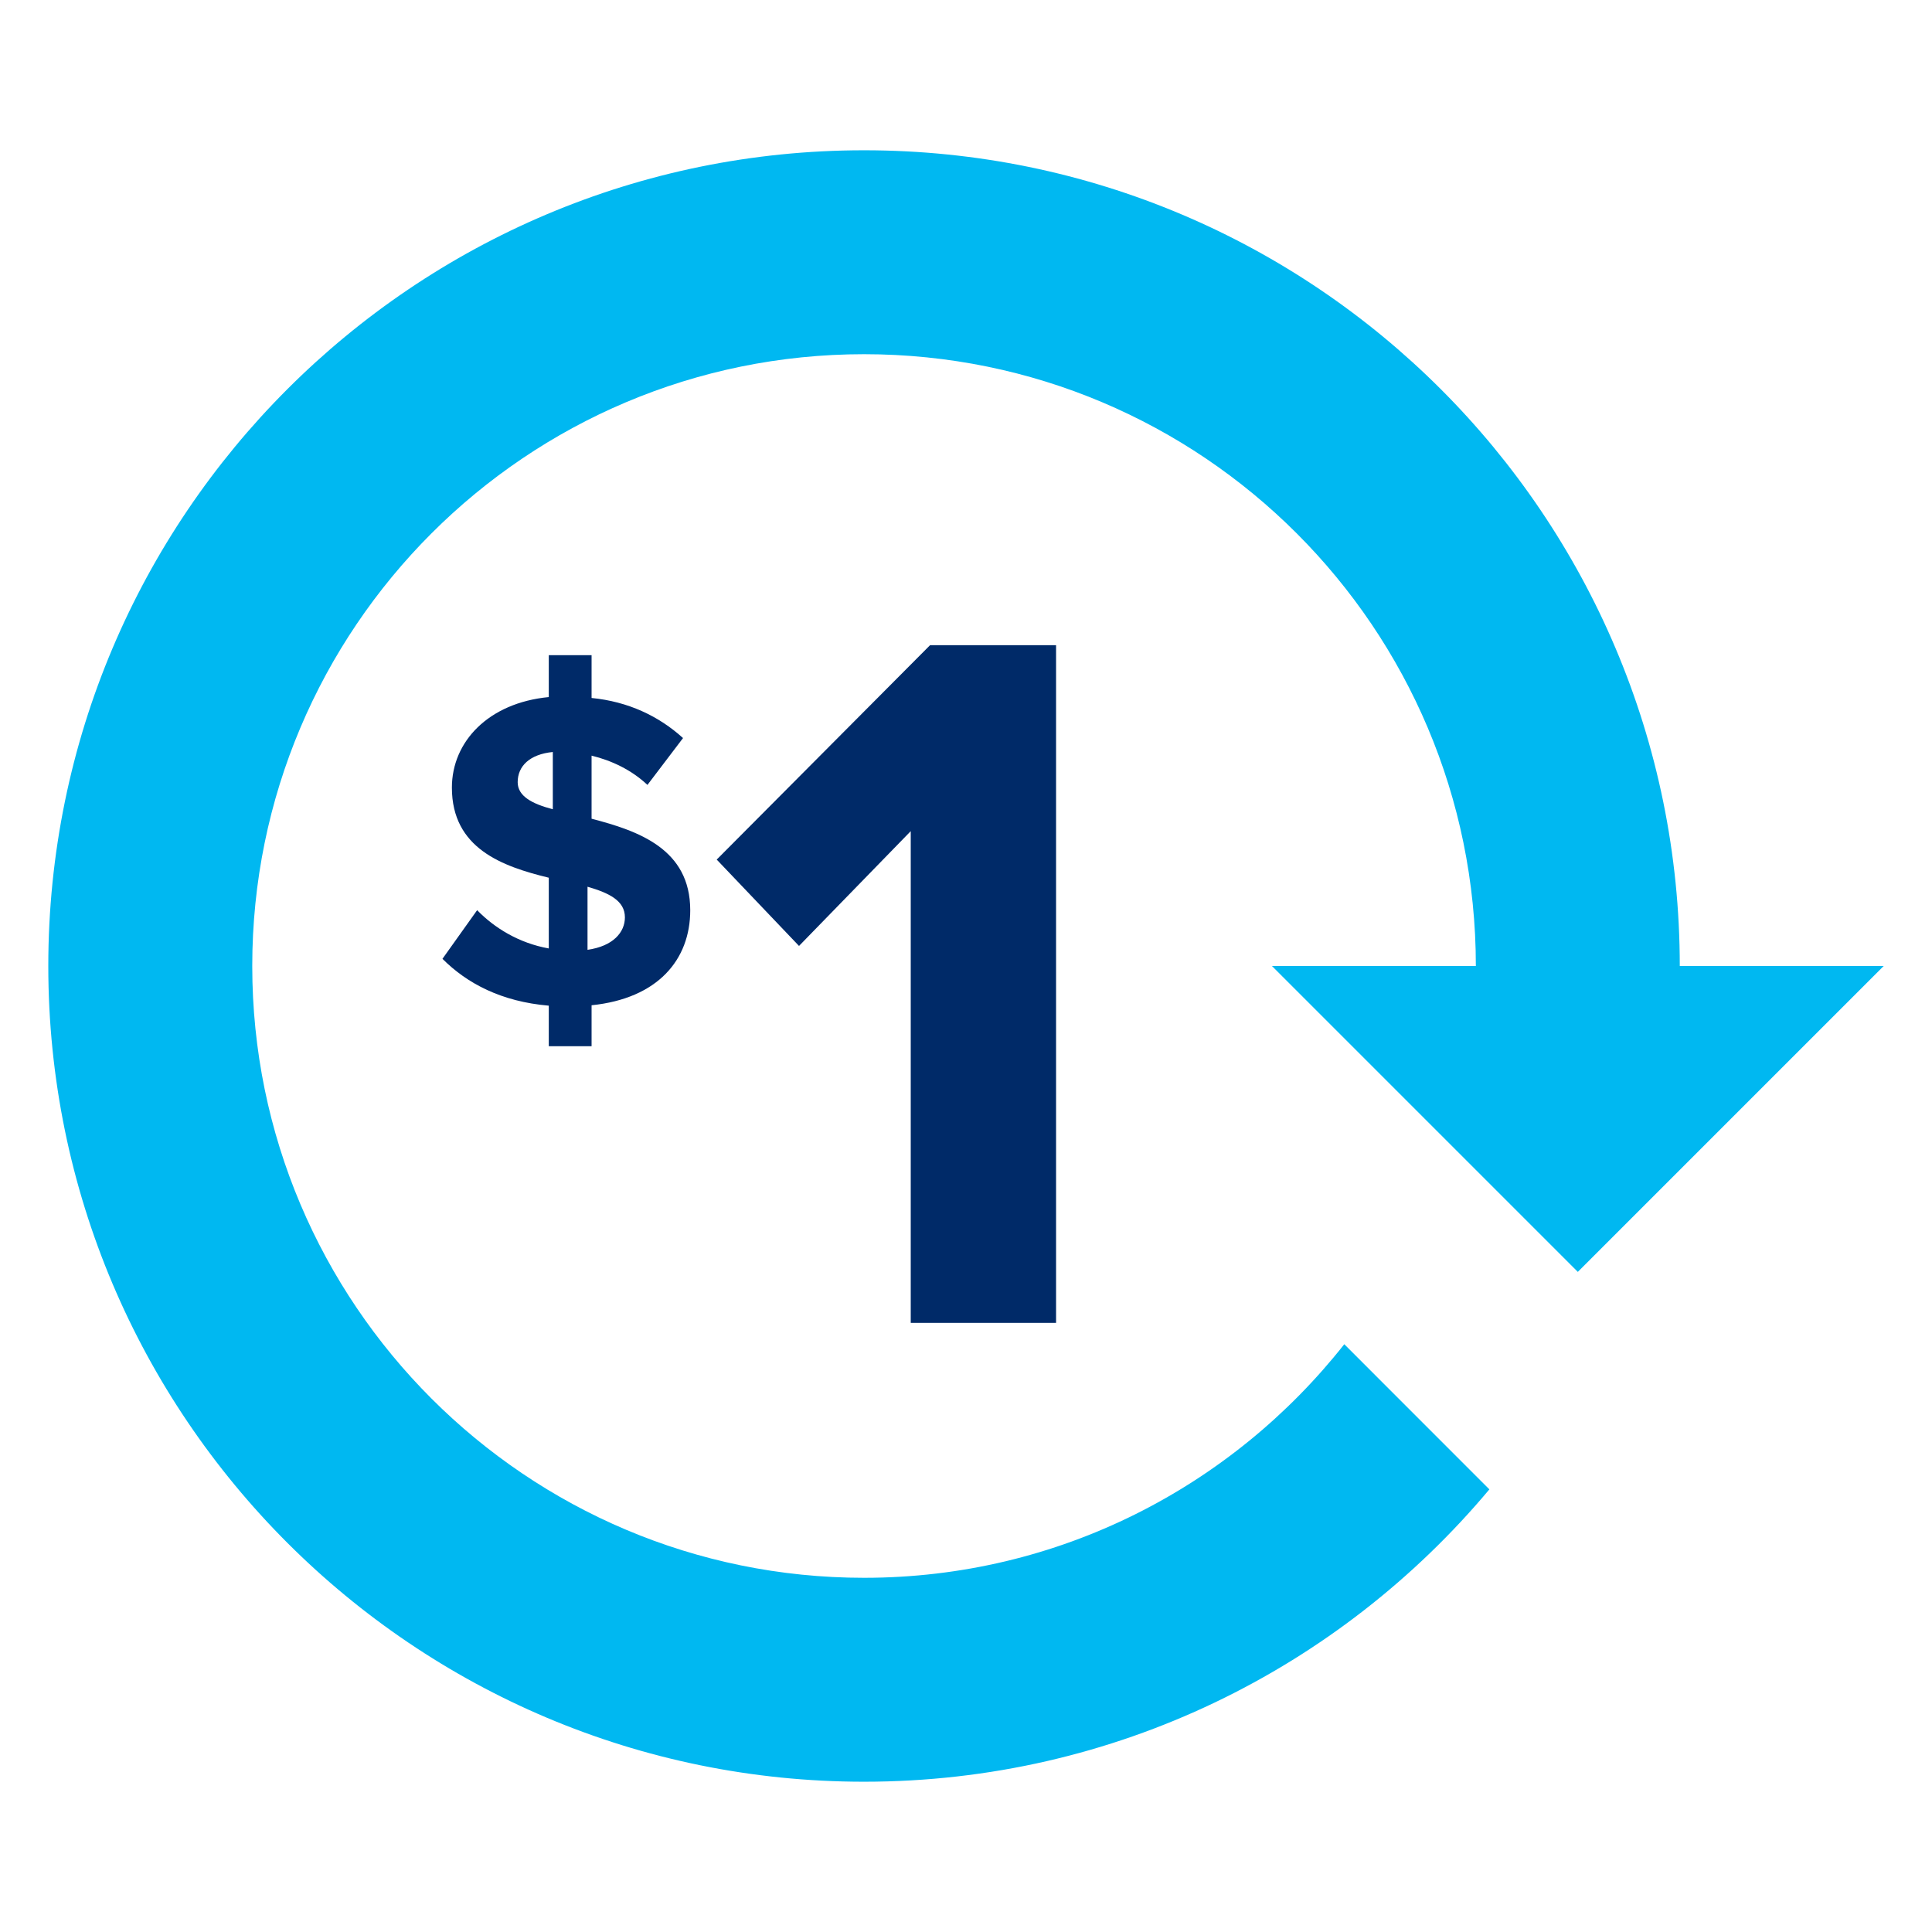
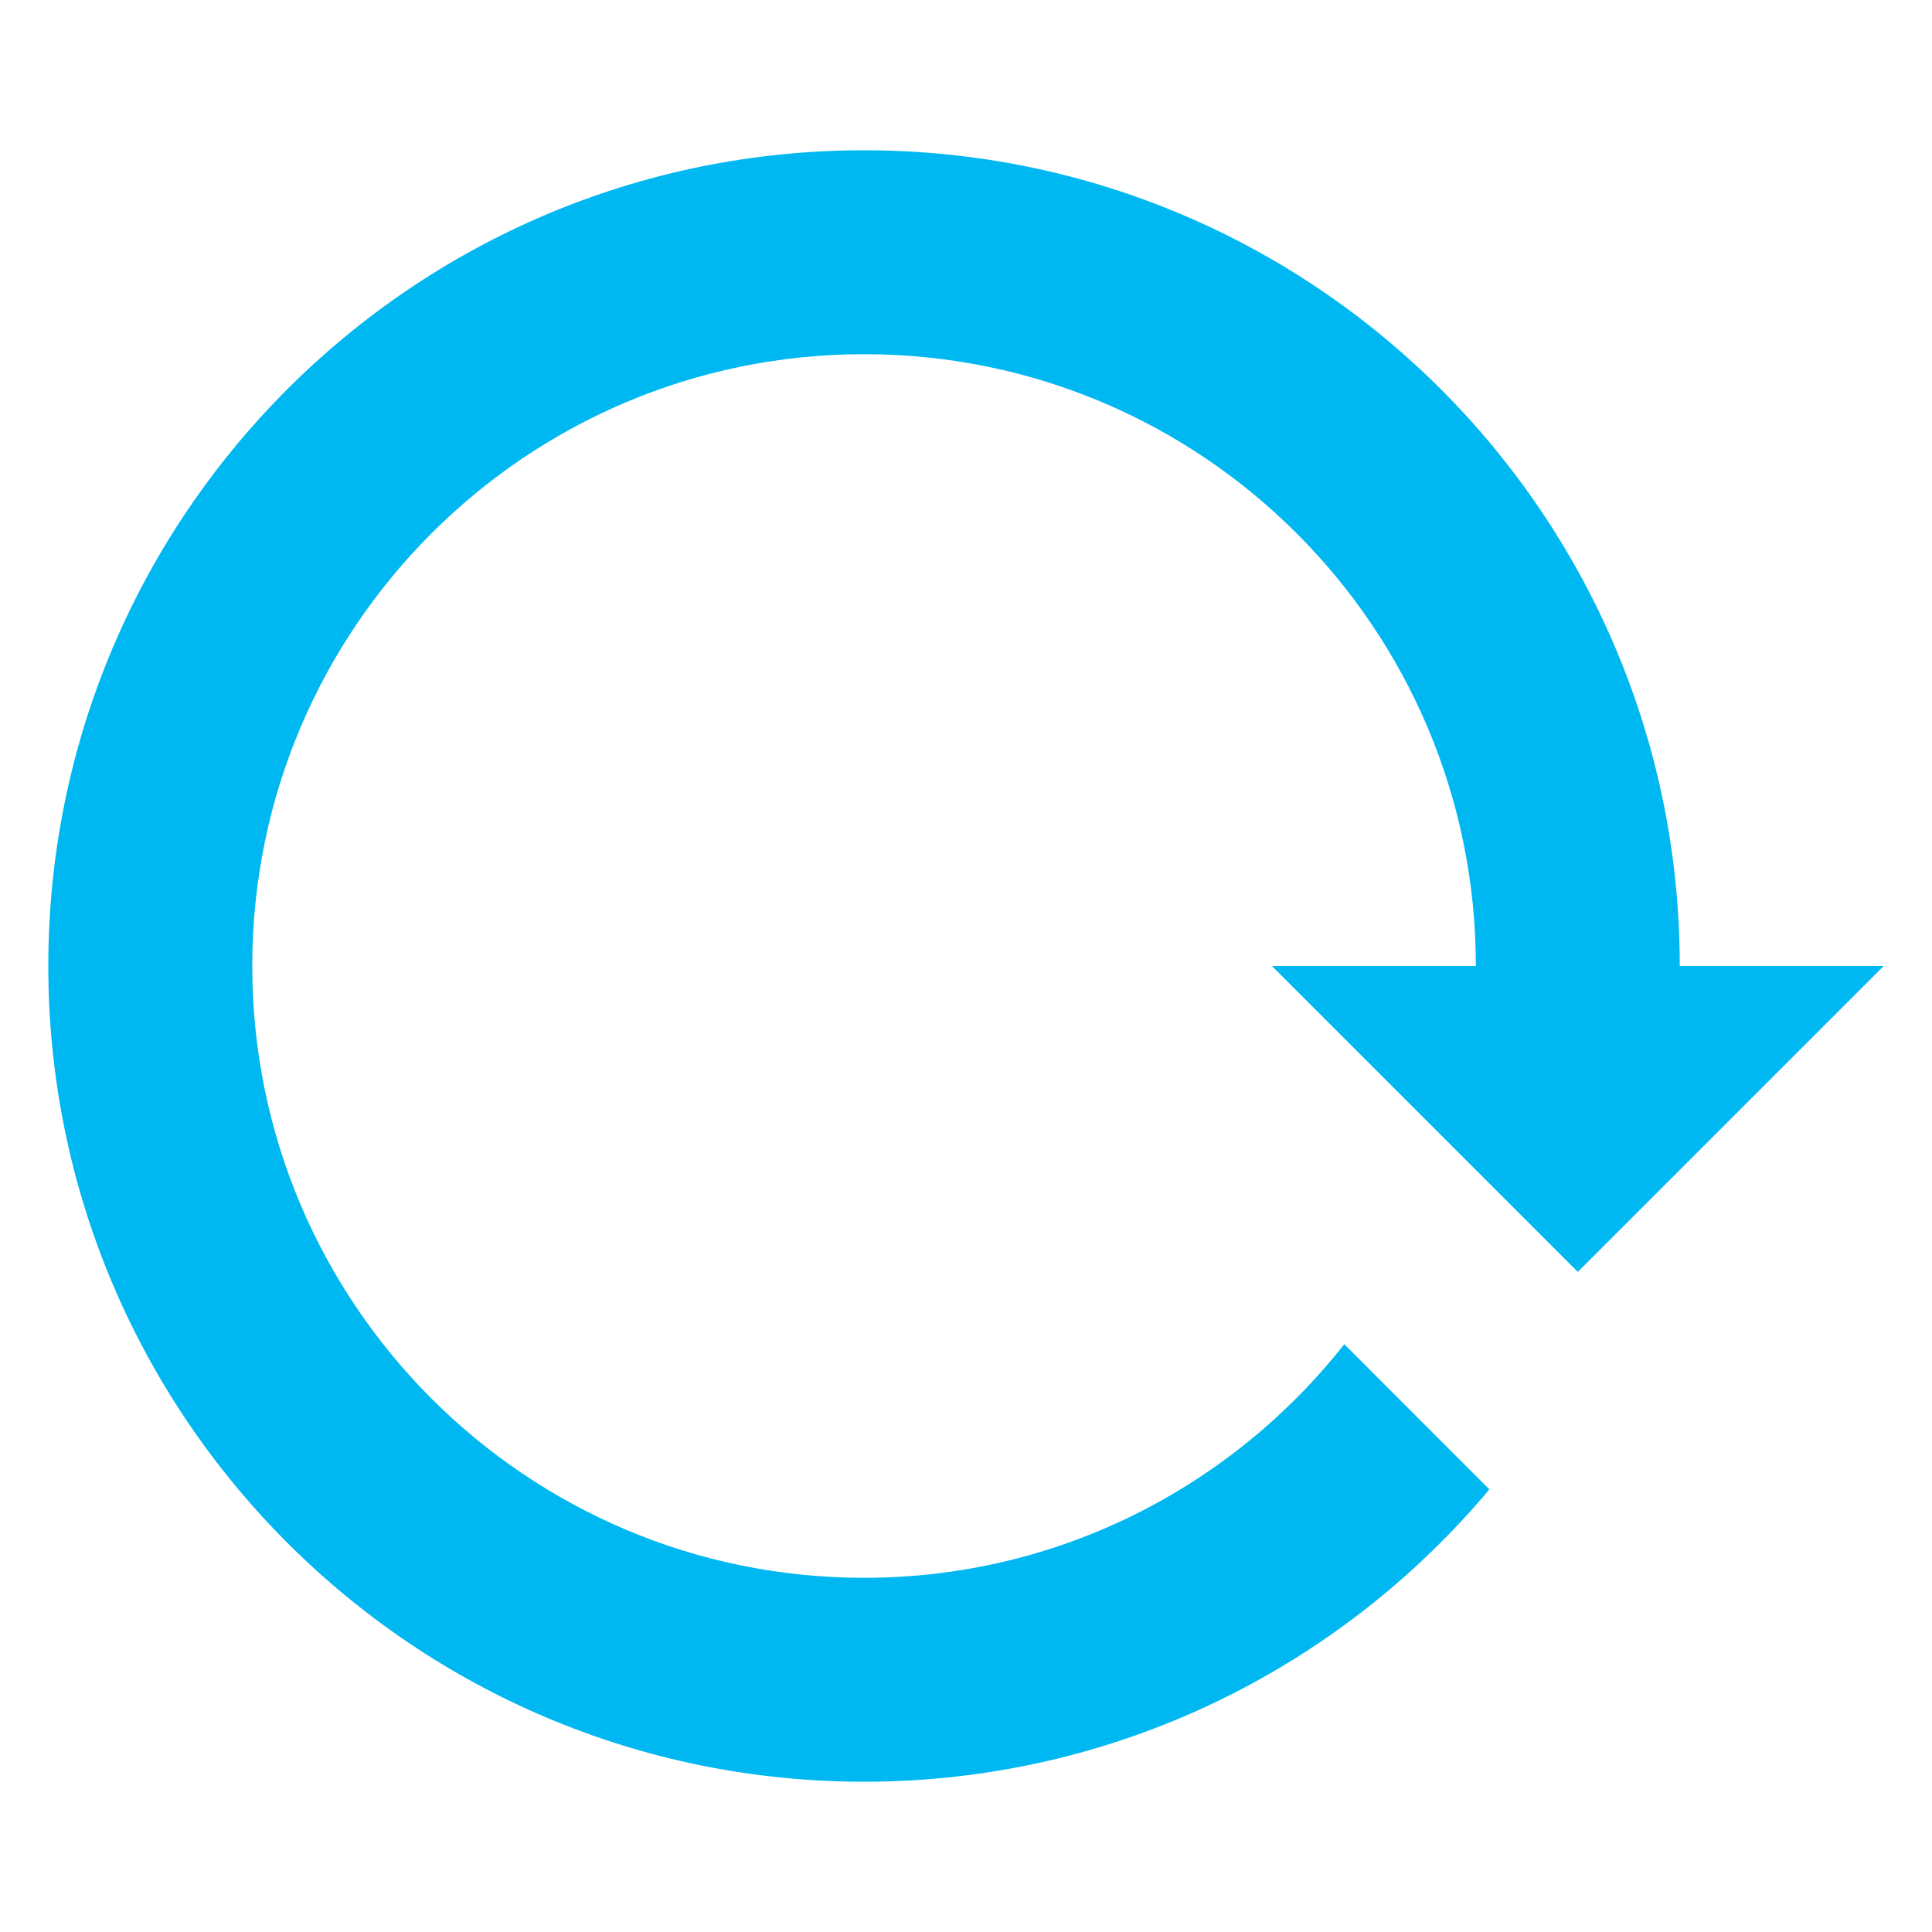
<svg xmlns="http://www.w3.org/2000/svg" id="White_icons" data-name="White icons" version="1.1" viewBox="0 0 60 60">
  <defs>
    <style> .cls-1 { fill: #002a68; } .cls-1, .cls-2 { stroke-width: 0px; } .cls-2 { fill: #00b8f1; } </style>
  </defs>
  <path class="cls-2" d="M49,39.5l9.5-9.5h-6.333c0-13.987-11.34-25.333-25.333-25.333C12.846,4.667,1.5,16.013,1.5,30s11.346,25.333,25.333,25.333c7.802,0,14.774-3.534,19.421-9.079l-4.506-4.508c-3.479,4.412-8.859,7.254-14.914,7.254-10.49,0-19-8.51-19-19,0-10.496,8.51-19,19-19,10.496,0,19,8.504,19,19h-6.333l9.5,9.5Z" />
  <g>
-     <path class="cls-1" d="M18.372,31.218v1.273h-1.329v-1.259c-1.469-.126-2.533-.686-3.302-1.455l1.077-1.511c.532.546,1.288,1.021,2.225,1.189v-2.197c-1.441-.35-3.009-.909-3.009-2.798,0-1.427,1.134-2.631,3.009-2.812v-1.301h1.329v1.329c1.133.112,2.085.56,2.84,1.245l-1.105,1.455c-.49-.462-1.105-.756-1.735-.909v1.959c1.455.378,3.064.938,3.064,2.841,0,1.539-1.008,2.742-3.064,2.952ZM17.168,25.131v-1.777c-.713.07-1.091.434-1.091.938,0,.434.448.672,1.091.84ZM19.407,28.489c0-.518-.49-.756-1.161-.951v1.959c.797-.112,1.161-.546,1.161-1.007Z" />
-     <path class="cls-1" d="M28.285,25.811l-3.471,3.566-2.556-2.682,6.626-6.658h3.913v21.047h-4.513v-15.273Z" />
-   </g>
+     </g>
</svg>